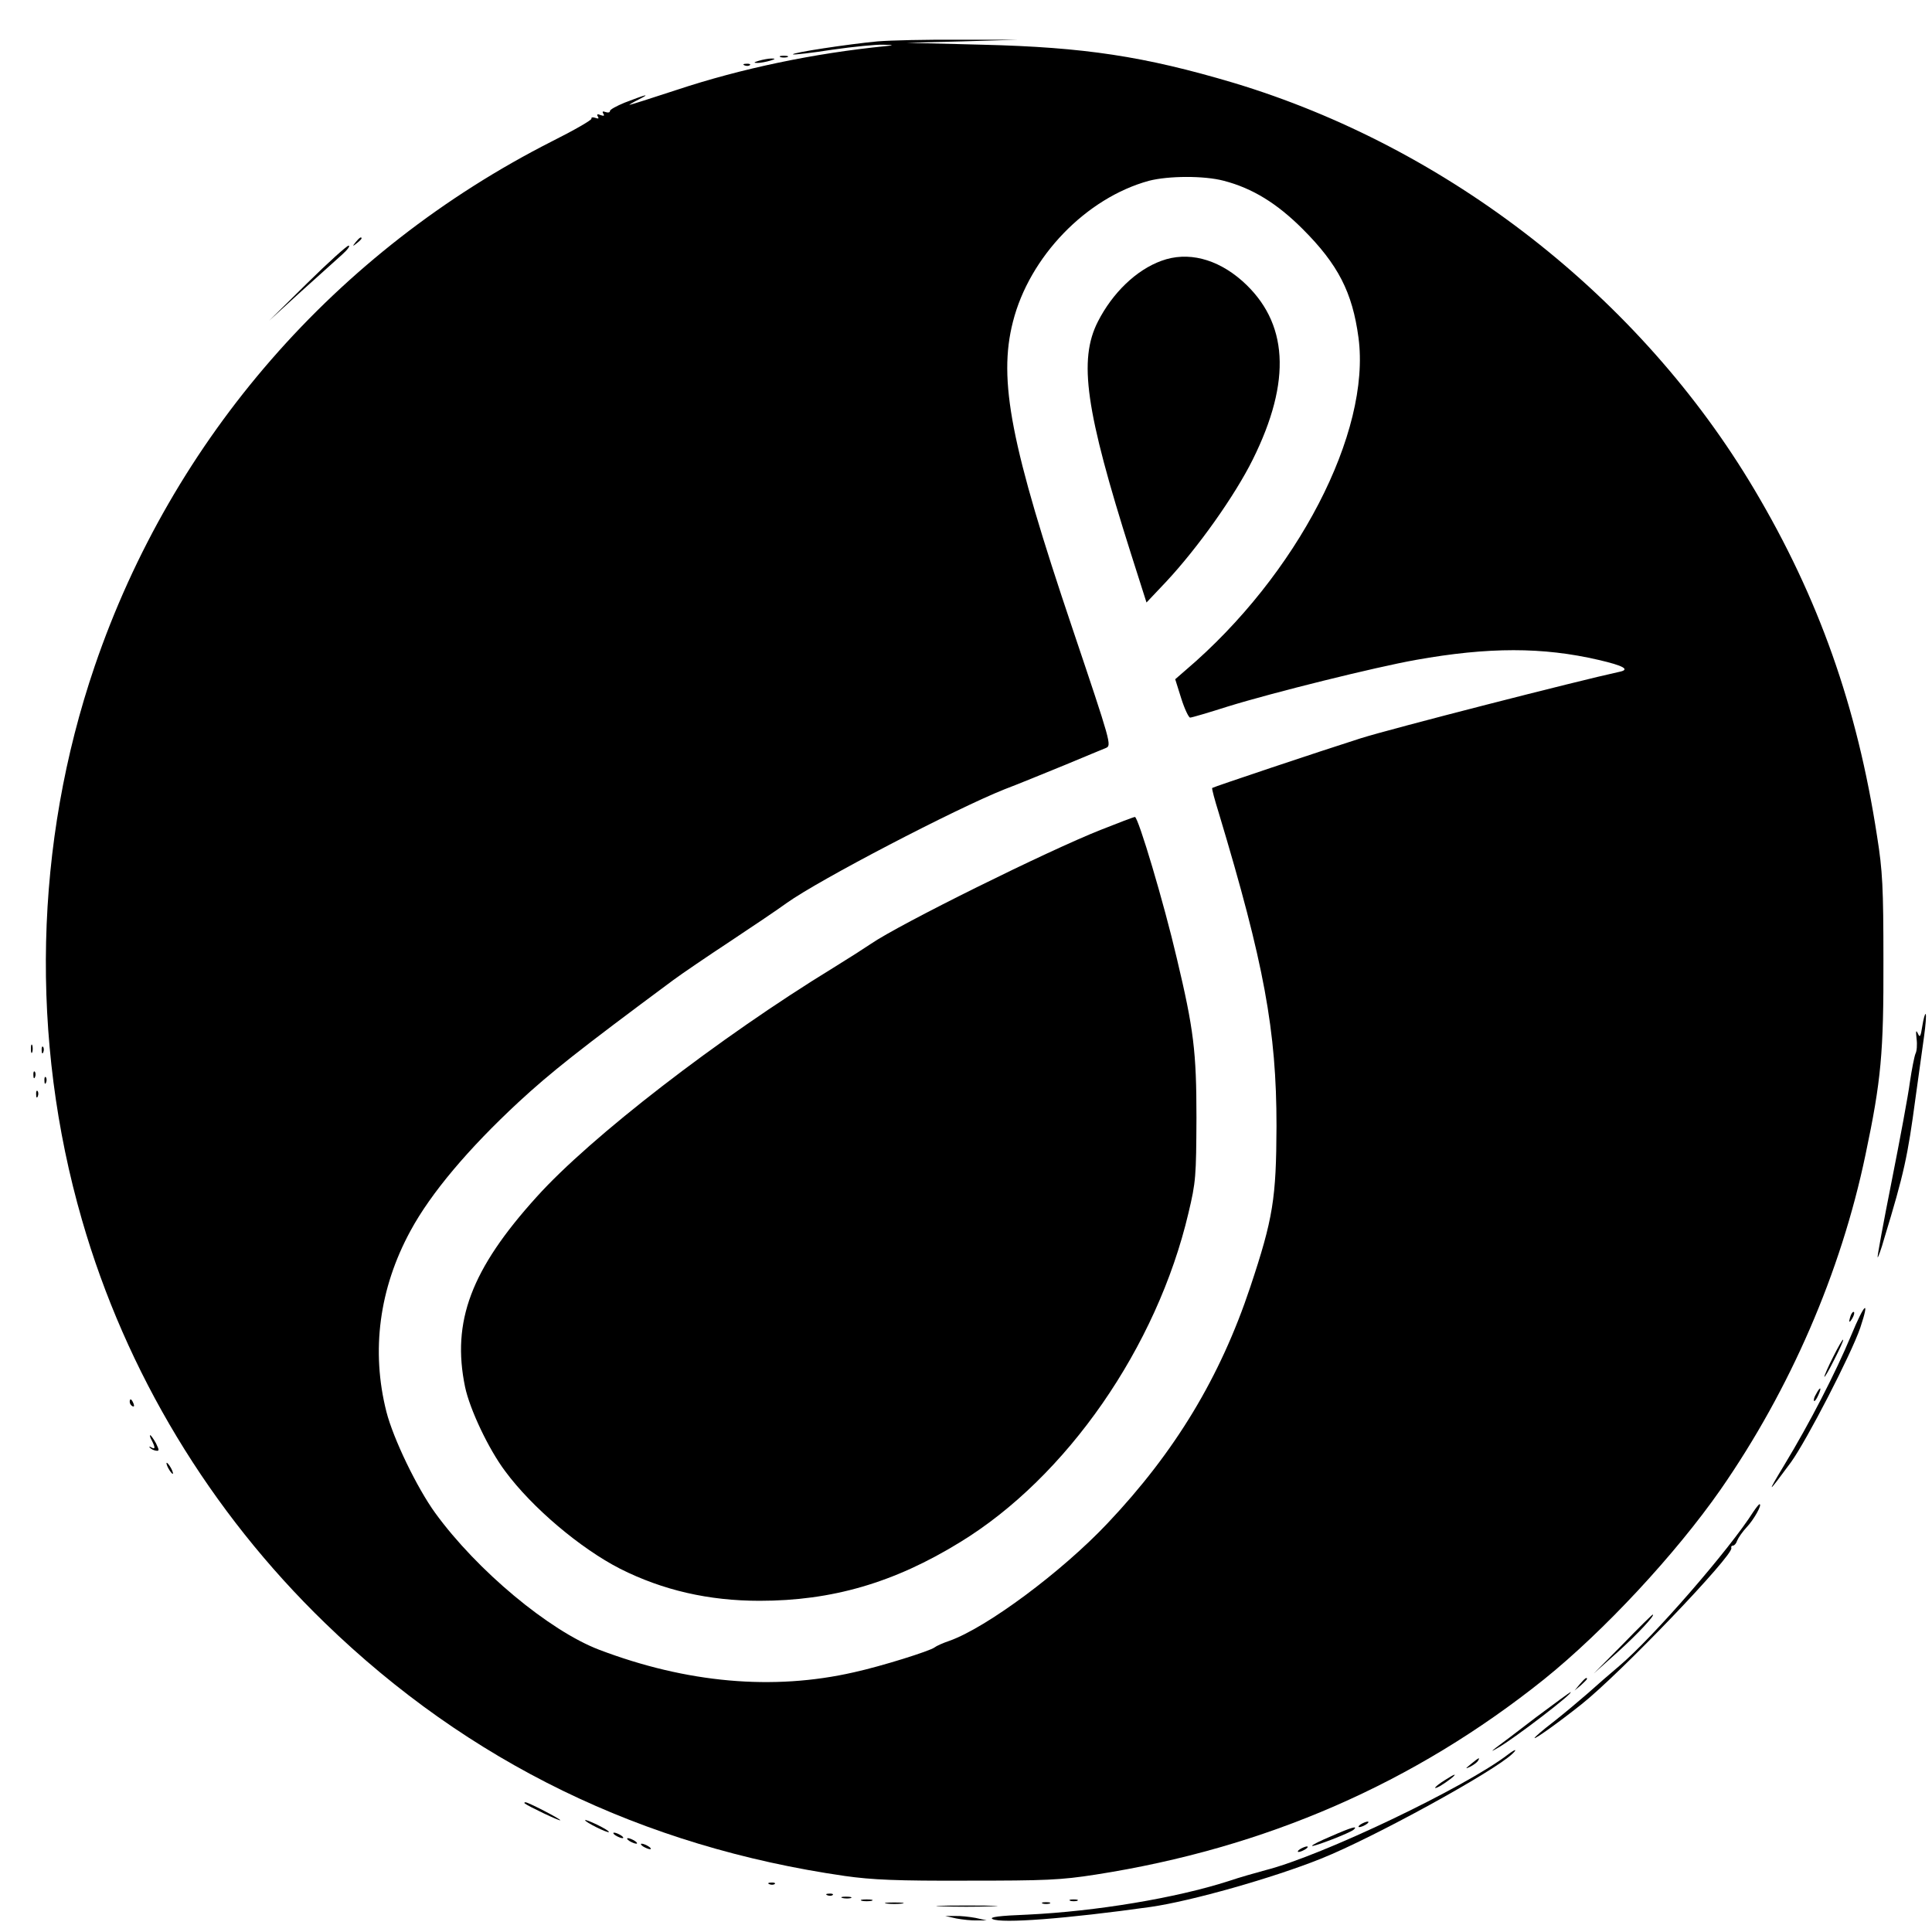
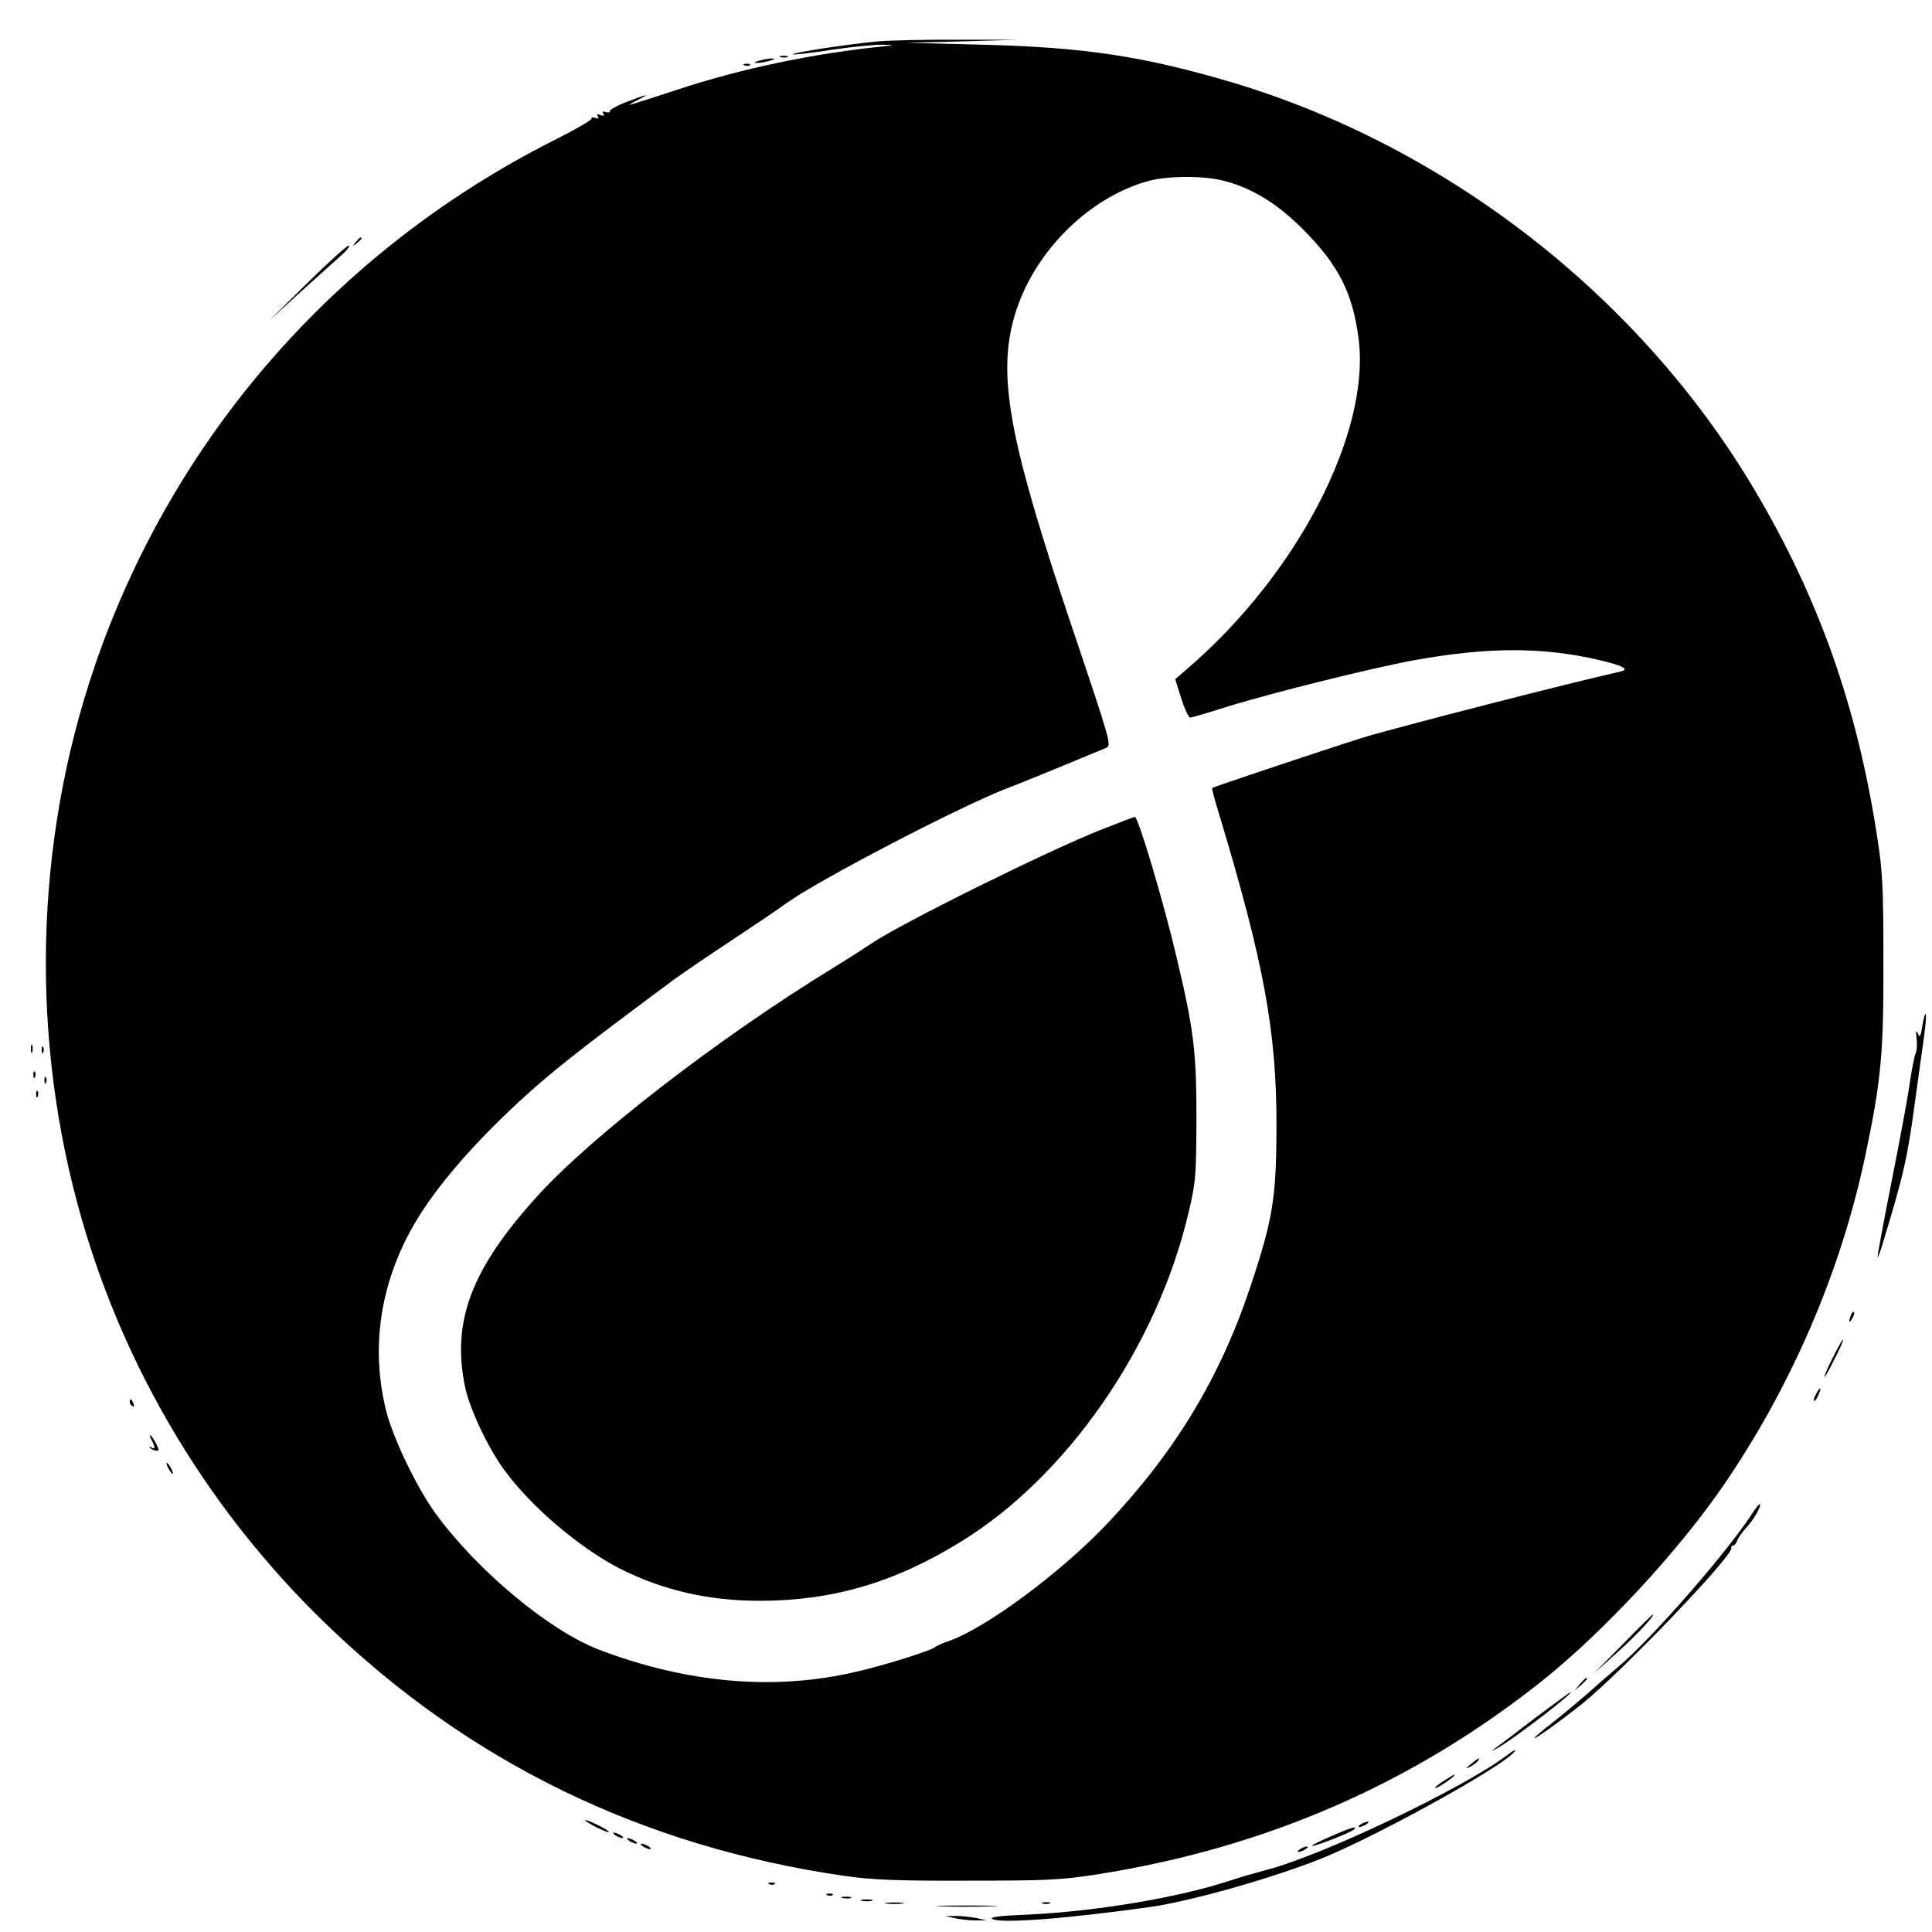
<svg xmlns="http://www.w3.org/2000/svg" version="1.0" width="700pt" height="700pt" viewBox="0 0 700 700" preserveAspectRatio="xMidYMid meet">
  <g transform="translate(0,700) scale(0.1,-0.1)" fill="#000000" stroke="none">
    <path d="M3179 6850 c-106 -10 -311 -41 -306 -47 3 -2 67 5 143 17 77 11 159 19 184 18 39 -1 40 -2 10 -5 -261 -26 -524 -81 -759 -159 -91 -30 -167 -54 -170 -54 -3 0 12 9 34 20 45 23 26 18 -52 -12 -29 -12 -53 -25 -53 -30 0 -6 -7 -7 -16 -4 -10 4 -13 2 -8 -6 5 -8 2 -9 -10 -5 -11 5 -15 3 -10 -5 5 -8 2 -9 -9 -5 -9 3 -16 2 -14 -3 1 -5 -63 -42 -143 -82 -784 -398 -1375 -1076 -1657 -1902 -219 -642 -235 -1352 -46 -2006 159 -552 464 -1057 880 -1460 521 -505 1150 -811 1884 -917 99 -14 189 -18 444 -17 282 0 337 2 465 22 616 96 1154 331 1625 708 216 174 475 452 639 687 252 363 436 787 525 1213 57 270 66 370 65 704 0 263 -3 325 -23 450 -72 470 -212 865 -445 1257 -414 697 -1109 1239 -1887 1473 -323 96 -540 129 -909 138 l-275 7 200 5 200 6 -210 0 c-115 1 -249 -2 -296 -6z m1255 -505 c104 -27 193 -82 286 -175 128 -128 180 -229 202 -393 46 -343 -222 -861 -626 -1205 l-38 -33 22 -70 c12 -38 27 -69 32 -69 6 0 67 18 136 40 165 51 536 143 682 169 263 47 460 47 662 0 91 -21 115 -35 76 -43 -148 -32 -827 -206 -938 -241 -154 -49 -533 -176 -538 -180 -2 -2 9 -43 24 -91 164 -545 209 -788 209 -1134 -1 -262 -12 -334 -95 -583 -109 -327 -272 -597 -517 -856 -166 -176 -438 -378 -573 -426 -24 -8 -48 -19 -54 -24 -17 -13 -192 -68 -292 -90 -293 -67 -606 -39 -924 82 -180 69 -441 286 -593 495 -66 91 -152 269 -177 367 -56 221 -26 447 87 655 74 137 210 298 392 467 117 108 218 188 559 441 31 23 125 87 207 141 83 55 175 117 205 139 119 85 611 341 789 412 53 20 152 61 221 89 69 29 135 56 147 61 21 9 19 16 -121 432 -224 664 -270 901 -216 1112 60 237 266 449 493 511 70 18 199 19 271 0z" />
-     <path d="M4208 6055 c-91 -33 -177 -116 -230 -220 -71 -139 -45 -322 119 -839 l57 -179 70 74 c116 124 250 313 315 444 142 286 129 498 -38 647 -92 81 -198 108 -293 73z" />
    <path d="M3990 3994 c-193 -76 -732 -343 -835 -414 -22 -15 -83 -54 -135 -86 -415 -254 -881 -614 -1076 -831 -237 -262 -308 -451 -259 -688 17 -81 85 -225 145 -305 98 -133 274 -281 417 -354 155 -78 321 -116 505 -116 262 0 487 65 726 212 387 236 714 708 828 1193 27 113 28 133 29 345 0 240 -10 321 -71 577 -47 202 -140 513 -152 513 -4 0 -59 -21 -122 -46z" />
    <path d="M2828 6793 c6 -2 18 -2 25 0 6 3 1 5 -13 5 -14 0 -19 -2 -12 -5z" />
    <path d="M2750 6780 c-20 -6 -21 -8 -5 -8 11 0 31 4 45 8 20 6 21 8 5 8 -11 0 -31 -4 -45 -8z" />
    <path d="M2698 6763 c7 -3 16 -2 19 1 4 3 -2 6 -13 5 -11 0 -14 -3 -6 -6z" />
    <path d="M1289 6123 c-13 -16 -12 -17 4 -4 9 7 17 15 17 17 0 8 -8 3 -21 -13z" />
    <path d="M1113 5974 l-138 -136 115 105 c63 57 131 118 150 135 19 17 30 32 23 32 -6 0 -74 -61 -150 -136z" />
    <path d="M6965 3283 c-6 -39 -9 -44 -16 -28 -7 15 -8 10 -5 -18 3 -22 1 -46 -4 -55 -4 -10 -13 -55 -20 -102 -6 -47 -36 -208 -66 -359 -30 -151 -53 -275 -51 -277 1 -2 13 29 24 69 72 236 85 298 113 507 11 80 25 180 31 223 6 43 9 80 6 83 -2 3 -8 -17 -12 -43z" />
    <path d="M112 3200 c0 -14 2 -19 5 -12 2 6 2 18 0 25 -3 6 -5 1 -5 -13z" />
    <path d="M151 3194 c0 -11 3 -14 6 -6 3 7 2 16 -1 19 -3 4 -6 -2 -5 -13z" />
    <path d="M121 3104 c0 -11 3 -14 6 -6 3 7 2 16 -1 19 -3 4 -6 -2 -5 -13z" />
    <path d="M161 3084 c0 -11 3 -14 6 -6 3 7 2 16 -1 19 -3 4 -6 -2 -5 -13z" />
    <path d="M131 3034 c0 -11 3 -14 6 -6 3 7 2 16 -1 19 -3 4 -6 -2 -5 -13z" />
-     <path d="M6706 2159 c-56 -134 -148 -313 -240 -465 -67 -111 -64 -110 23 8 57 79 219 393 251 487 36 108 16 91 -34 -30z" />
+     <path d="M6706 2159 z" />
    <path d="M6706 2235 c-9 -26 -7 -32 5 -12 6 10 9 21 6 23 -2 3 -7 -2 -11 -11z" />
    <path d="M6642 2084 c-18 -35 -32 -68 -32 -72 1 -4 17 24 36 62 19 37 34 70 32 72 -2 2 -18 -26 -36 -62z" />
    <path d="M6580 1949 c-7 -11 -10 -23 -7 -25 2 -2 9 7 15 21 14 30 7 33 -8 4z" />
    <path d="M470 1921 c0 -6 4 -13 10 -16 6 -3 7 1 4 9 -7 18 -14 21 -14 7z" />
    <path d="M550 1781 c13 -26 13 -34 -2 -25 -7 4 -9 3 -5 -1 4 -5 14 -10 22 -11 13 -2 12 2 0 27 -9 16 -18 29 -21 29 -2 0 0 -9 6 -19z" />
    <path d="M610 1680 c6 -11 13 -20 16 -20 2 0 0 9 -6 20 -6 11 -13 20 -16 20 -2 0 0 -9 6 -20z" />
    <path d="M6353 1523 c-86 -136 -363 -455 -486 -559 -32 -27 -84 -72 -115 -100 -31 -27 -87 -74 -124 -103 -38 -29 -68 -55 -68 -58 0 -6 87 56 170 122 140 111 550 539 543 566 -2 5 1 9 6 9 5 0 12 8 15 18 4 10 19 32 34 48 26 27 58 84 47 84 -2 0 -12 -12 -22 -27z" />
    <path d="M5880 1043 l-105 -106 87 78 c72 65 137 135 126 135 -2 0 -51 -48 -108 -107z" />
    <path d="M5724 898 l-19 -23 23 19 c12 11 22 21 22 23 0 8 -8 2 -26 -19z" />
    <path d="M5564 777 c-66 -51 -131 -100 -145 -110 -18 -14 -16 -14 11 2 59 34 277 201 260 200 -3 -1 -59 -42 -126 -92z" />
    <path d="M5465 644 c-156 -120 -675 -368 -880 -420 -33 -9 -94 -26 -135 -40 -190 -61 -478 -109 -726 -121 -104 -4 -141 -9 -128 -16 31 -17 268 1 574 44 146 21 443 105 617 175 188 75 627 316 693 380 19 18 10 17 -15 -2z" />
    <path d="M5330 609 c-22 -18 -22 -19 -3 -10 12 6 25 16 28 21 9 15 3 12 -25 -11z" />
    <path d="M5233 549 c-35 -22 -46 -37 -15 -20 22 13 58 40 52 41 -3 0 -20 -10 -37 -21z" />
-     <path d="M1901 466 c10 -9 129 -66 129 -61 0 5 -116 65 -126 65 -4 0 -5 -2 -3 -4z" />
    <path d="M2120 405 c0 -7 81 -47 86 -43 2 3 -17 14 -41 26 -25 12 -45 20 -45 17z" />
    <path d="M4930 390 c-8 -5 -10 -10 -5 -10 6 0 17 5 25 10 8 5 11 10 5 10 -5 0 -17 -5 -25 -10z" />
    <path d="M4823 347 c-40 -17 -71 -32 -69 -35 5 -4 138 47 151 59 16 15 -7 9 -82 -24z" />
    <path d="M2230 350 c8 -5 20 -10 25 -10 6 0 3 5 -5 10 -8 5 -19 10 -25 10 -5 0 -3 -5 5 -10z" />
    <path d="M2280 330 c8 -5 20 -10 25 -10 6 0 3 5 -5 10 -8 5 -19 10 -25 10 -5 0 -3 -5 5 -10z" />
    <path d="M2330 310 c8 -5 20 -10 25 -10 6 0 3 5 -5 10 -8 5 -19 10 -25 10 -5 0 -3 -5 5 -10z" />
    <path d="M4710 300 c-8 -5 -10 -10 -5 -10 6 0 17 5 25 10 8 5 11 10 5 10 -5 0 -17 -5 -25 -10z" />
    <path d="M2788 173 c7 -3 16 -2 19 1 4 3 -2 6 -13 5 -11 0 -14 -3 -6 -6z" />
    <path d="M2998 133 c7 -3 16 -2 19 1 4 3 -2 6 -13 5 -11 0 -14 -3 -6 -6z" />
    <path d="M3053 123 c9 -2 23 -2 30 0 6 3 -1 5 -18 5 -16 0 -22 -2 -12 -5z" />
    <path d="M3123 113 c9 -2 25 -2 35 0 9 3 1 5 -18 5 -19 0 -27 -2 -17 -5z" />
-     <path d="M3878 113 c6 -2 18 -2 25 0 6 3 1 5 -13 5 -14 0 -19 -2 -12 -5z" />
    <path d="M3213 103 c15 -2 39 -2 55 0 15 2 2 4 -28 4 -30 0 -43 -2 -27 -4z" />
    <path d="M3778 103 c6 -2 18 -2 25 0 6 3 1 5 -13 5 -14 0 -19 -2 -12 -5z" />
    <path d="M3412 93 c48 -2 129 -2 180 0 51 1 12 3 -87 3 -99 0 -141 -2 -93 -3z" />
    <path d="M3465 49 c22 -4 56 -8 75 -7 l35 0 -40 9 c-22 4 -56 8 -75 7 l-35 0 40 -9z" />
  </g>
</svg>